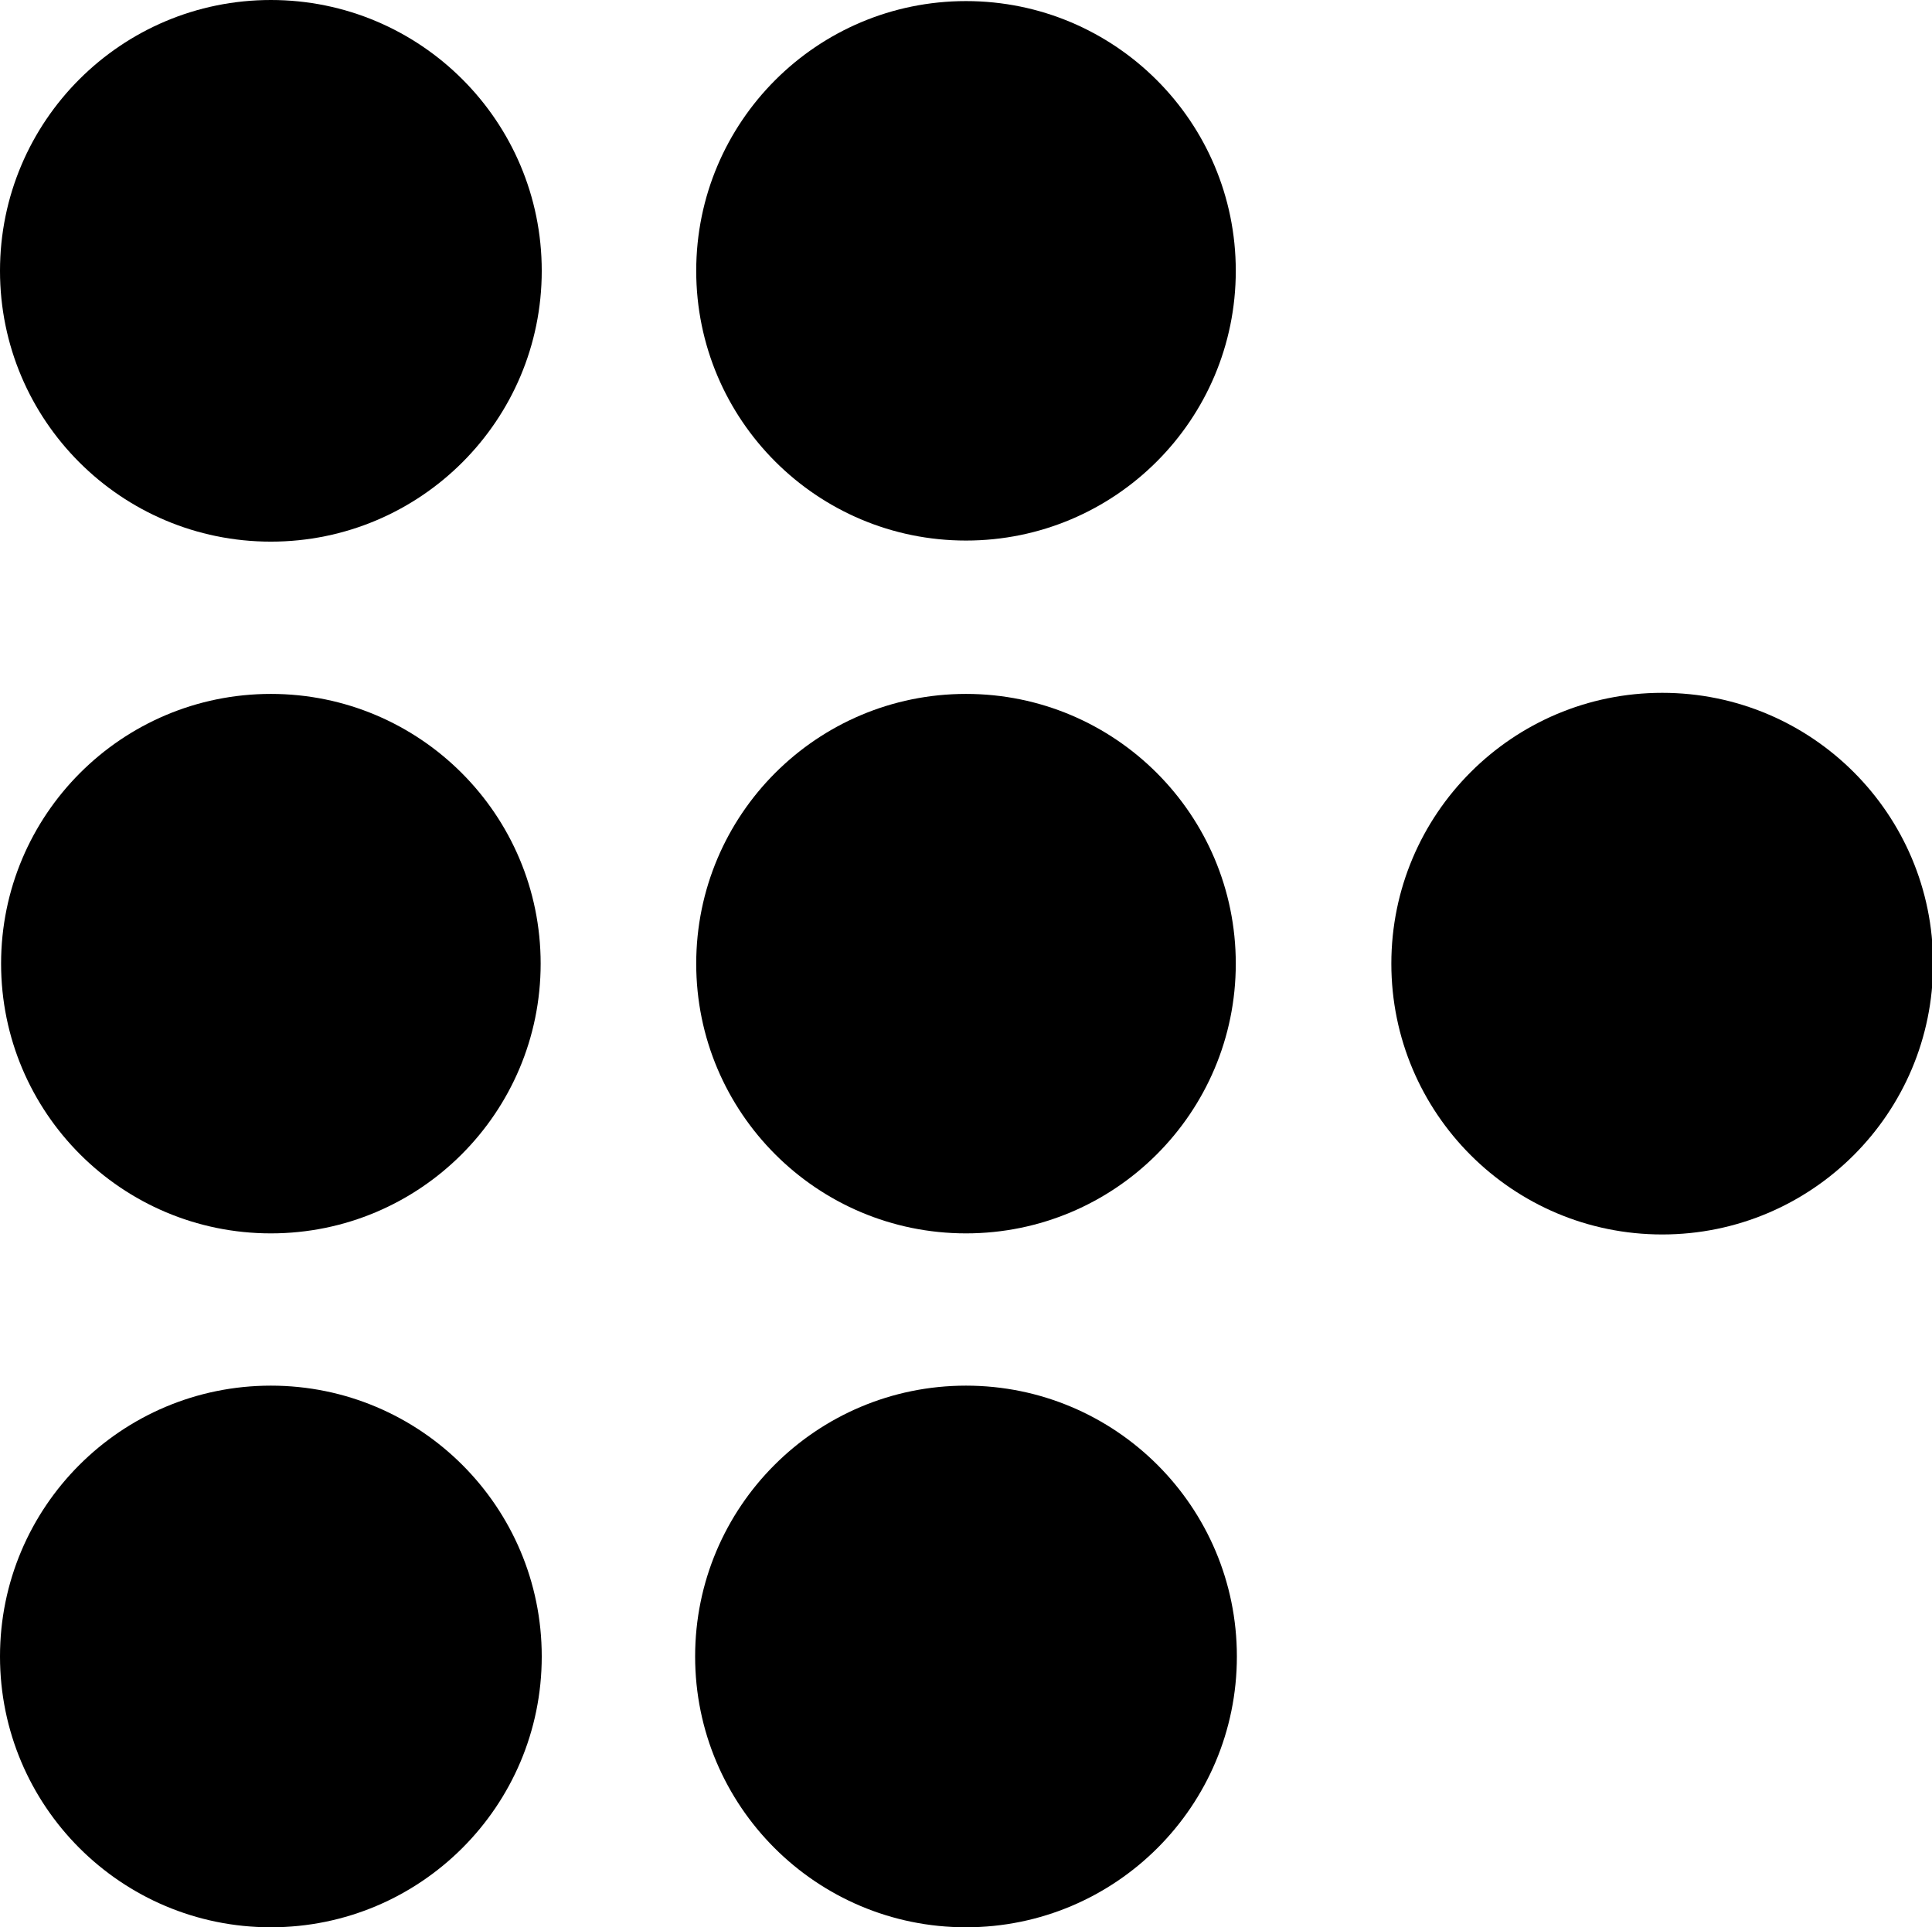
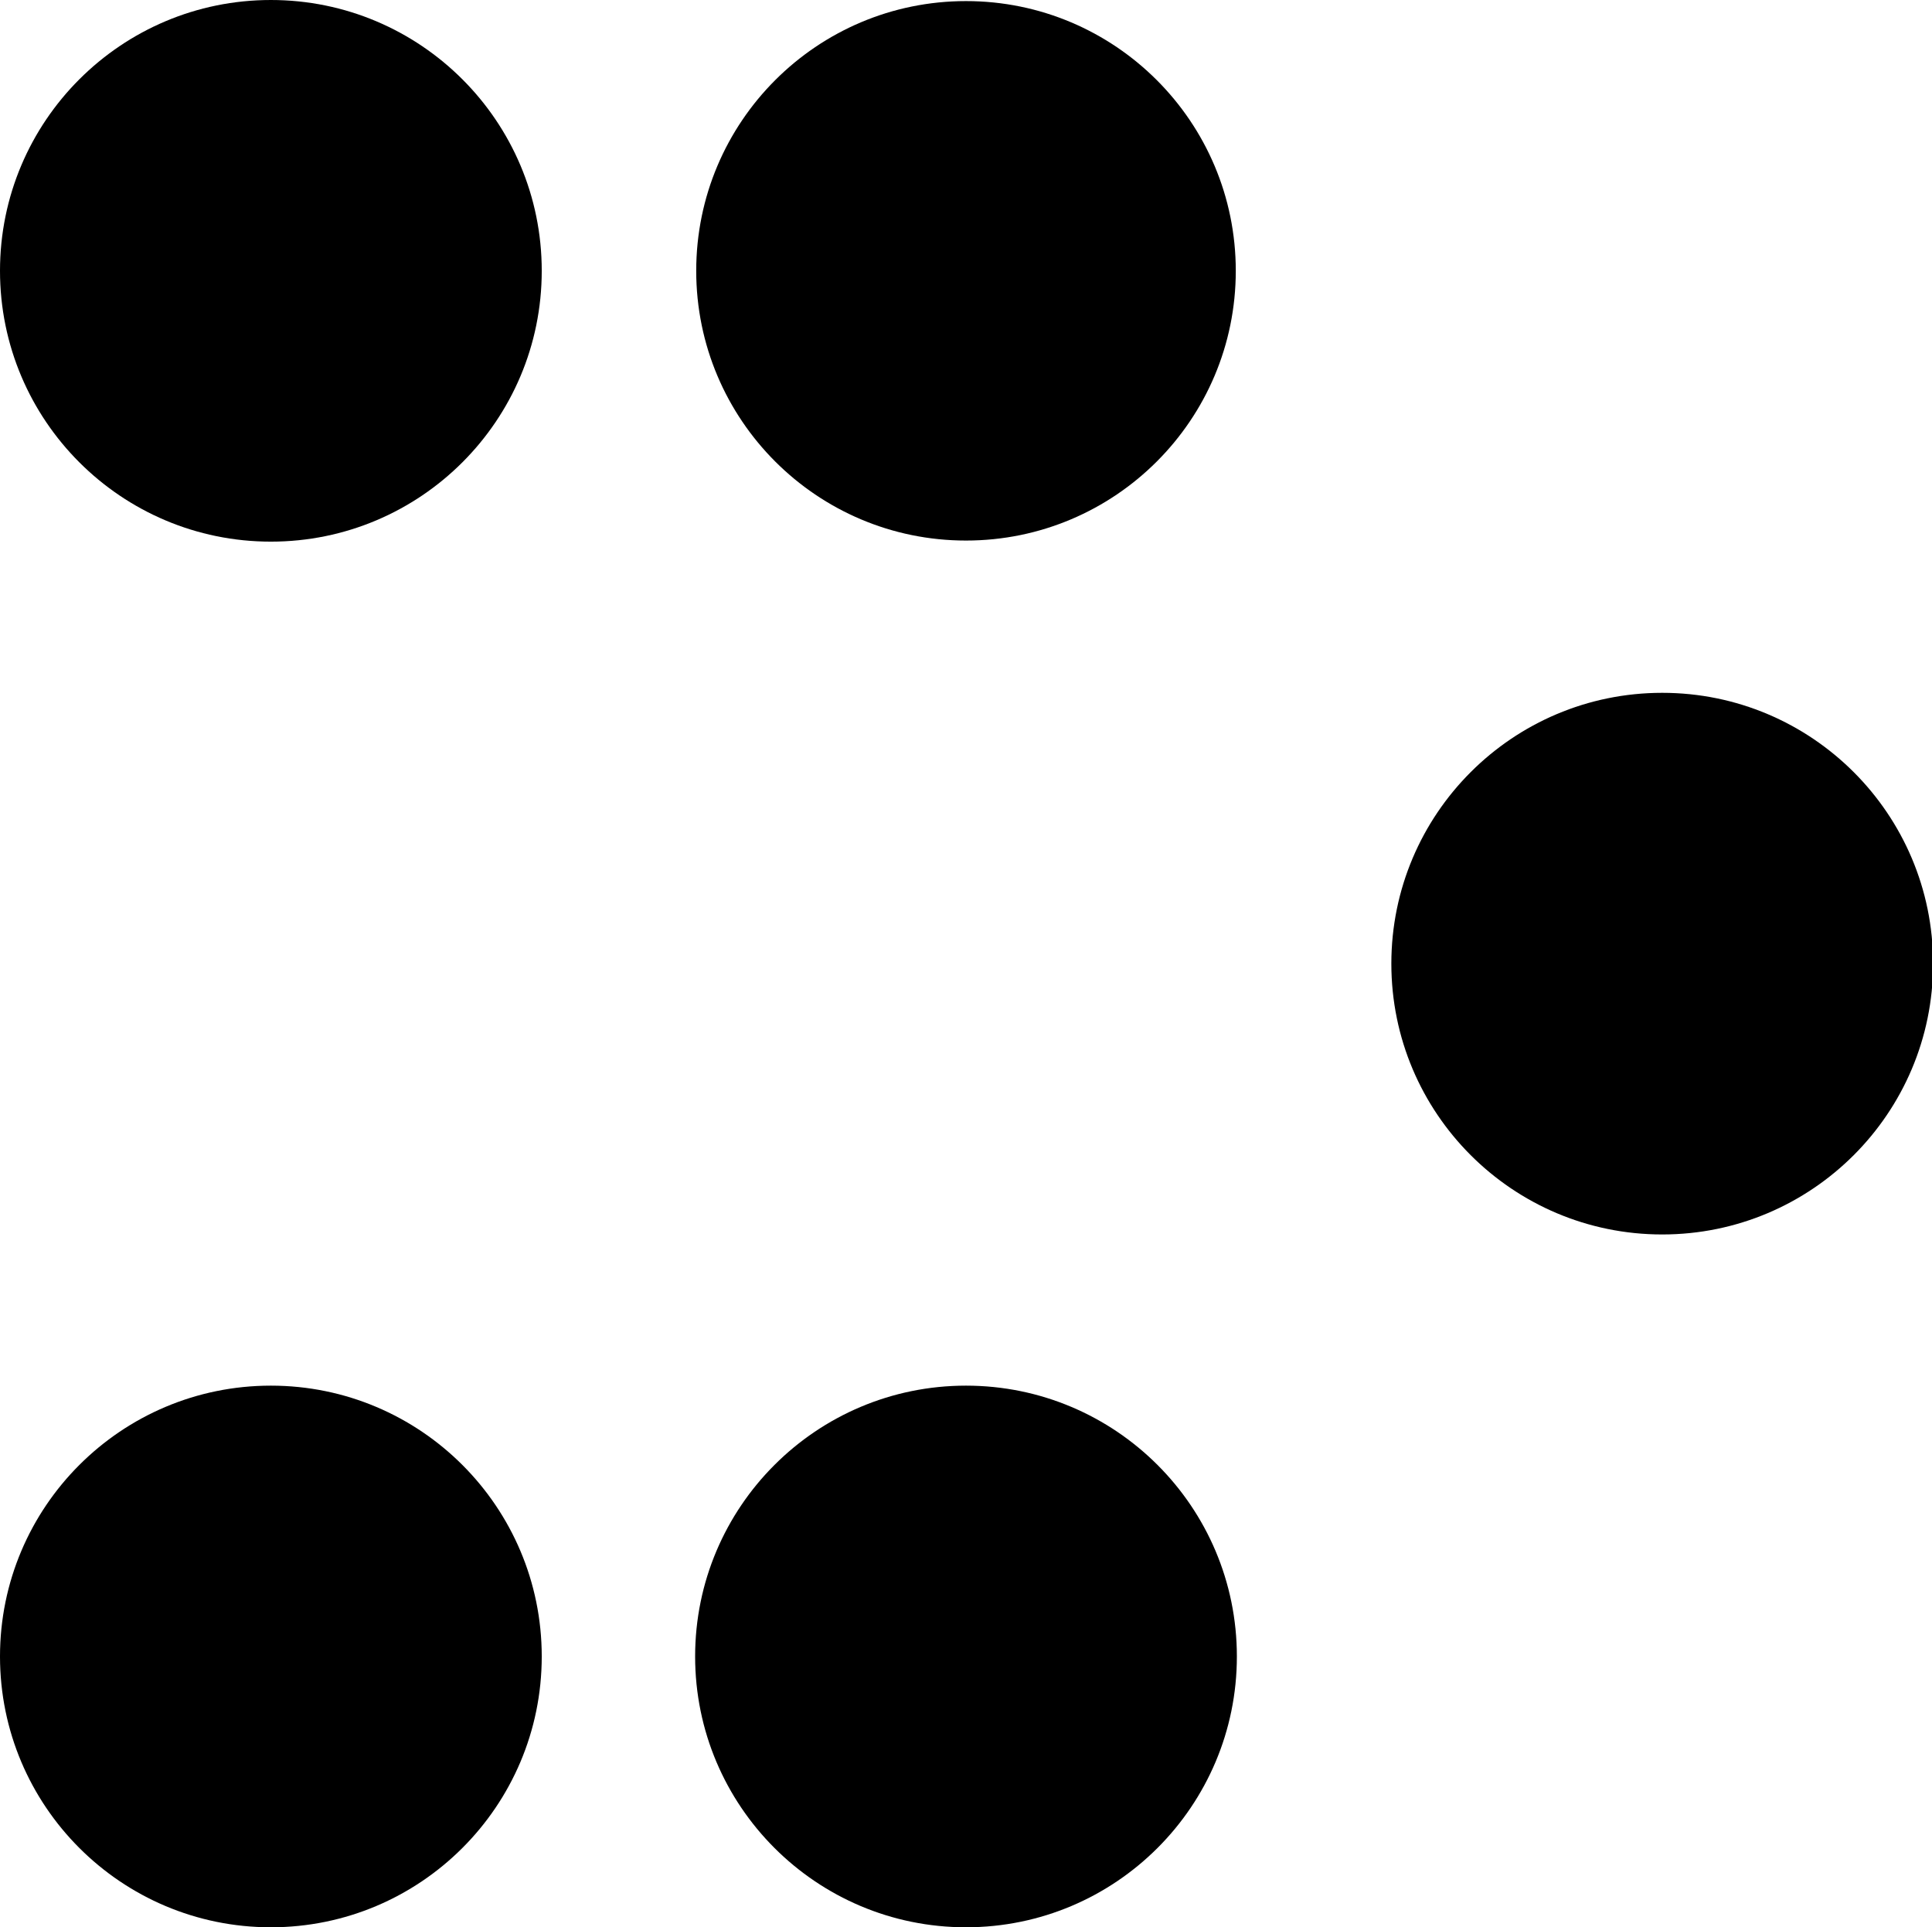
<svg xmlns="http://www.w3.org/2000/svg" version="1.1" id="svg328" x="0px" y="0px" viewBox="0 0 177.6 177.2" style="enable-background:new 0 0 177.6 177.2;" xml:space="preserve">
  <circle id="circle338" cx="152.8" cy="88.6" r="24.9" fill="black" />
-   <circle id="circle340" cx="24.9" cy="88.6" r="24.8" fill="black" />
-   <circle id="circle342" cx="88.8" cy="88.6" r="24.8" fill="black" />
  <circle id="circle344" cx="24.9" cy="24.9" r="24.9" fill="black" />
  <circle id="circle346" cx="88.8" cy="24.9" r="24.8" fill="black" />
  <circle id="circle348" cx="24.9" cy="152.3" r="24.9" fill="black" />
  <circle id="circle350" cx="88.8" cy="152.3" r="24.9" fill="black" />
</svg>